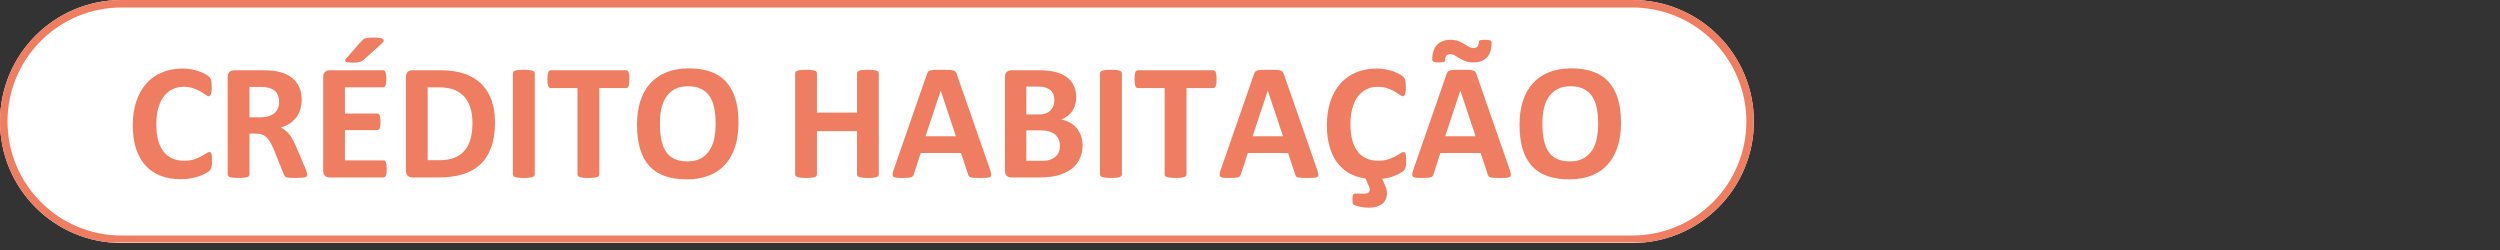
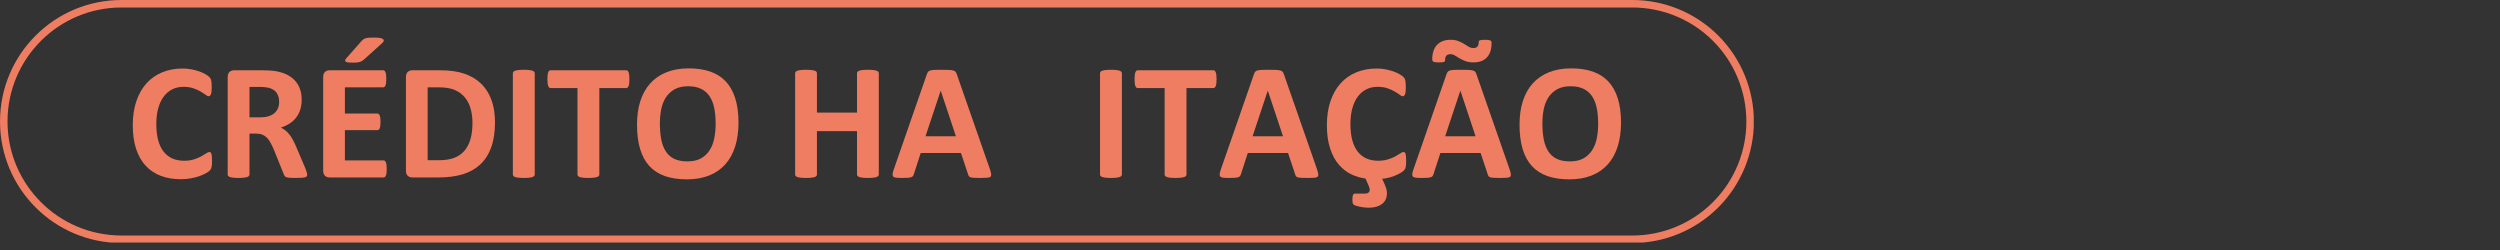
<svg xmlns="http://www.w3.org/2000/svg" width="2000" zoomAndPan="magnify" viewBox="0 0 1500 150" height="200" preserveAspectRatio="xMidYMid meet" version="1.0">
  <rect x="0" y="0" width="1500" height="150" fill="#333333" stroke="none" />
  <defs>
    <g />
    <clipPath id="a17bd9de47">
      <path d="M 0 0 L 1052.555 0 L 1052.555 145.809 L 0 145.809 Z M 0 0 " clip-rule="nonzero" />
    </clipPath>
    <clipPath id="42df8f2d00">
-       <path d="M 1052.336 72.902 C 1052.336 92.238 1044.656 110.781 1030.984 124.457 C 1017.312 138.129 998.77 145.809 979.434 145.809 L 72.902 145.809 C 32.641 145.809 0 113.168 0 72.902 C 0 32.641 32.641 0 72.902 0 L 979.434 0 C 998.77 0 1017.312 7.68 1030.984 21.352 C 1044.656 35.023 1052.336 53.57 1052.336 72.902 Z M 1052.336 72.902 " clip-rule="nonzero" />
-     </clipPath>
+       </clipPath>
    <clipPath id="2e2544b36c">
      <path d="M 0 0 L 1052.398 0 L 1052.398 145.809 L 0 145.809 Z M 0 0 " clip-rule="nonzero" />
    </clipPath>
    <clipPath id="bfb0eb3570">
      <path d="M 1052.336 72.902 C 1052.336 92.238 1044.656 110.781 1030.984 124.457 C 1017.312 138.129 998.77 145.809 979.434 145.809 L 72.902 145.809 C 32.641 145.809 0 113.168 0 72.902 C 0 32.641 32.641 0 72.902 0 L 979.434 0 C 998.77 0 1017.312 7.68 1030.984 21.352 C 1044.656 35.023 1052.336 53.57 1052.336 72.902 Z M 1052.336 72.902 " clip-rule="nonzero" />
    </clipPath>
    <clipPath id="6ba650e9ac">
      <rect x="0" width="1053" y="0" height="146" />
    </clipPath>
    <clipPath id="f44344273f">
      <path d="M 0 0 L 1052.25 0 L 1052.25 145.5 L 0 145.5 Z M 0 0 " clip-rule="nonzero" />
    </clipPath>
    <clipPath id="de7044ce22">
      <path d="M 1052.32 72.902 C 1052.32 92.238 1044.641 110.781 1030.969 124.453 C 1017.297 138.125 998.754 145.805 979.418 145.805 L 72.914 145.805 C 32.652 145.805 0.012 113.164 0.012 72.902 C 0.012 32.641 32.652 0 72.914 0 L 979.418 0 C 998.754 0 1017.297 7.68 1030.969 21.352 C 1044.641 35.023 1052.32 53.566 1052.32 72.902 Z M 1052.32 72.902 " clip-rule="nonzero" />
    </clipPath>
  </defs>
  <g clip-path="url(#a17bd9de47)">
    <g clip-path="url(#42df8f2d00)">
      <g transform="matrix(1, 0, 0, 1, 0, -0)">
        <g clip-path="url(#6ba650e9ac)">
          <g clip-path="url(#2e2544b36c)">
            <g clip-path="url(#bfb0eb3570)">
              <path fill="#ffffff" d="M 0 0 L 1052.555 0 L 1052.555 145.809 L 0 145.809 Z M 0 0 " fill-opacity="1" fill-rule="nonzero" />
            </g>
          </g>
        </g>
      </g>
    </g>
  </g>
  <g clip-path="url(#f44344273f)">
    <g clip-path="url(#de7044ce22)">
      <path stroke-linecap="butt" transform="matrix(0.75, 0, 0, 0.75, 0.011, 0)" fill="none" stroke-linejoin="miter" d="M 1403.079 97.203 C 1403.079 122.984 1392.839 147.708 1374.61 165.938 C 1356.381 184.167 1331.657 194.406 1305.875 194.406 L 97.203 194.406 C 43.521 194.406 0 150.885 0 97.203 C 0 43.521 43.521 -0 97.203 -0 L 1305.875 -0 C 1331.657 -0 1356.381 10.24 1374.61 28.469 C 1392.839 46.698 1403.079 71.422 1403.079 97.203 Z M 1403.079 97.203 " stroke="#ef7d61" stroke-width="12" stroke-opacity="1" stroke-miterlimit="4" />
    </g>
  </g>
  <g fill="#ef7d61" fill-opacity="1">
    <g transform="translate(75.741, 106.473)">
      <g>
        <path d="M 51.484 -9.734 C 51.484 -8.91 51.457 -8.207 51.406 -7.625 C 51.363 -7.051 51.289 -6.555 51.188 -6.141 C 51.094 -5.723 50.961 -5.363 50.797 -5.062 C 50.629 -4.77 50.363 -4.43 50 -4.047 C 49.633 -3.672 48.926 -3.18 47.875 -2.578 C 46.832 -1.984 45.555 -1.41 44.047 -0.859 C 42.547 -0.316 40.828 0.133 38.891 0.5 C 36.953 0.863 34.859 1.047 32.609 1.047 C 28.191 1.047 24.211 0.367 20.672 -0.984 C 17.129 -2.348 14.113 -4.379 11.625 -7.078 C 9.145 -9.773 7.238 -13.145 5.906 -17.188 C 4.582 -21.238 3.922 -25.945 3.922 -31.312 C 3.922 -36.781 4.648 -41.633 6.109 -45.875 C 7.566 -50.113 9.602 -53.672 12.219 -56.547 C 14.844 -59.43 17.984 -61.617 21.641 -63.109 C 25.305 -64.609 29.344 -65.359 33.75 -65.359 C 35.531 -65.359 37.25 -65.207 38.906 -64.906 C 40.562 -64.602 42.094 -64.211 43.5 -63.734 C 44.914 -63.254 46.188 -62.695 47.312 -62.062 C 48.438 -61.438 49.223 -60.898 49.672 -60.453 C 50.117 -60.004 50.426 -59.629 50.594 -59.328 C 50.758 -59.035 50.891 -58.656 50.984 -58.188 C 51.086 -57.727 51.16 -57.18 51.203 -56.547 C 51.254 -55.922 51.281 -55.145 51.281 -54.219 C 51.281 -53.227 51.25 -52.383 51.188 -51.688 C 51.125 -50.988 51.008 -50.422 50.844 -49.984 C 50.676 -49.555 50.473 -49.242 50.234 -49.047 C 50.004 -48.848 49.742 -48.75 49.453 -48.75 C 48.953 -48.75 48.32 -49.039 47.562 -49.625 C 46.801 -50.207 45.816 -50.852 44.609 -51.562 C 43.398 -52.27 41.957 -52.914 40.281 -53.5 C 38.602 -54.082 36.609 -54.375 34.297 -54.375 C 31.742 -54.375 29.461 -53.848 27.453 -52.797 C 25.453 -51.754 23.75 -50.266 22.344 -48.328 C 20.938 -46.391 19.867 -44.047 19.141 -41.297 C 18.41 -38.547 18.047 -35.445 18.047 -32 C 18.047 -28.227 18.43 -24.957 19.203 -22.188 C 19.984 -19.426 21.094 -17.148 22.531 -15.359 C 23.977 -13.566 25.719 -12.227 27.75 -11.344 C 29.789 -10.469 32.086 -10.031 34.641 -10.031 C 36.961 -10.031 38.969 -10.301 40.656 -10.844 C 42.344 -11.395 43.789 -12.004 45 -12.672 C 46.207 -13.336 47.203 -13.93 47.984 -14.453 C 48.766 -14.984 49.367 -15.25 49.797 -15.25 C 50.129 -15.25 50.395 -15.18 50.594 -15.047 C 50.789 -14.922 50.953 -14.66 51.078 -14.266 C 51.211 -13.867 51.312 -13.312 51.375 -12.594 C 51.445 -11.883 51.484 -10.93 51.484 -9.734 Z M 51.484 -9.734 " />
      </g>
    </g>
  </g>
  <g fill="#ef7d61" fill-opacity="1">
    <g transform="translate(129.612, 106.473)">
      <g>
        <path d="M 54.719 -1.688 C 54.719 -1.32 54.648 -1.016 54.516 -0.766 C 54.379 -0.516 54.062 -0.305 53.562 -0.141 C 53.07 0.016 52.348 0.125 51.391 0.188 C 50.43 0.258 49.125 0.297 47.469 0.297 C 46.07 0.297 44.957 0.258 44.125 0.188 C 43.301 0.125 42.648 0.004 42.172 -0.172 C 41.691 -0.359 41.352 -0.594 41.156 -0.875 C 40.957 -1.156 40.789 -1.492 40.656 -1.891 L 34.891 -16.25 C 34.191 -17.875 33.508 -19.316 32.844 -20.578 C 32.188 -21.836 31.453 -22.891 30.641 -23.734 C 29.828 -24.578 28.891 -25.211 27.828 -25.641 C 26.766 -26.078 25.539 -26.297 24.156 -26.297 L 20.078 -26.297 L 20.078 -1.797 C 20.078 -1.461 19.969 -1.16 19.75 -0.891 C 19.539 -0.629 19.188 -0.414 18.688 -0.25 C 18.188 -0.082 17.52 0.047 16.688 0.141 C 15.863 0.242 14.805 0.297 13.516 0.297 C 12.254 0.297 11.203 0.242 10.359 0.141 C 9.516 0.047 8.844 -0.082 8.344 -0.25 C 7.852 -0.414 7.504 -0.629 7.297 -0.891 C 7.098 -1.16 7 -1.461 7 -1.797 L 7 -60.188 C 7 -61.645 7.375 -62.695 8.125 -63.344 C 8.875 -63.988 9.797 -64.312 10.891 -64.312 L 27.531 -64.312 C 29.219 -64.312 30.609 -64.273 31.703 -64.203 C 32.797 -64.141 33.789 -64.062 34.688 -63.969 C 37.27 -63.602 39.598 -62.973 41.672 -62.078 C 43.742 -61.18 45.5 -60.008 46.938 -58.562 C 48.375 -57.125 49.473 -55.422 50.234 -53.453 C 51.004 -51.484 51.391 -49.223 51.391 -46.672 C 51.391 -44.516 51.113 -42.551 50.562 -40.781 C 50.02 -39.008 49.219 -37.426 48.156 -36.031 C 47.094 -34.633 45.781 -33.422 44.219 -32.391 C 42.664 -31.367 40.895 -30.547 38.906 -29.922 C 39.875 -29.453 40.781 -28.883 41.625 -28.219 C 42.469 -27.562 43.258 -26.758 44 -25.812 C 44.75 -24.875 45.453 -23.801 46.109 -22.594 C 46.773 -21.383 47.426 -20.016 48.062 -18.484 L 53.469 -5.812 C 53.969 -4.551 54.301 -3.629 54.469 -3.047 C 54.633 -2.473 54.719 -2.02 54.719 -1.688 Z M 37.875 -45.328 C 37.875 -47.441 37.391 -49.227 36.422 -50.688 C 35.461 -52.145 33.891 -53.172 31.703 -53.766 C 31.047 -53.93 30.289 -54.062 29.438 -54.156 C 28.594 -54.258 27.426 -54.312 25.938 -54.312 L 20.078 -54.312 L 20.078 -36.078 L 26.734 -36.078 C 28.586 -36.078 30.207 -36.301 31.594 -36.75 C 32.988 -37.195 34.148 -37.828 35.078 -38.641 C 36.016 -39.453 36.711 -40.422 37.172 -41.547 C 37.641 -42.672 37.875 -43.93 37.875 -45.328 Z M 37.875 -45.328 " />
      </g>
    </g>
  </g>
  <g fill="#ef7d61" fill-opacity="1">
    <g transform="translate(186.911, 106.473)">
      <g>
        <path d="M 45.125 -5.125 C 45.125 -4.156 45.082 -3.348 45 -2.703 C 44.914 -2.055 44.789 -1.535 44.625 -1.141 C 44.457 -0.742 44.25 -0.453 44 -0.266 C 43.758 -0.086 43.488 0 43.188 0 L 10.891 0 C 9.797 0 8.875 -0.32 8.125 -0.969 C 7.375 -1.613 7 -2.664 7 -4.125 L 7 -60.188 C 7 -61.645 7.375 -62.695 8.125 -63.344 C 8.875 -63.988 9.797 -64.312 10.891 -64.312 L 42.984 -64.312 C 43.285 -64.312 43.551 -64.227 43.781 -64.062 C 44.008 -63.895 44.207 -63.602 44.375 -63.188 C 44.539 -62.77 44.664 -62.238 44.75 -61.594 C 44.832 -60.945 44.875 -60.129 44.875 -59.141 C 44.875 -58.211 44.832 -57.426 44.75 -56.781 C 44.664 -56.133 44.539 -55.613 44.375 -55.219 C 44.207 -54.82 44.008 -54.531 43.781 -54.344 C 43.551 -54.164 43.285 -54.078 42.984 -54.078 L 20.031 -54.078 L 20.031 -38.359 L 39.453 -38.359 C 39.754 -38.359 40.031 -38.266 40.281 -38.078 C 40.531 -37.898 40.738 -37.617 40.906 -37.234 C 41.07 -36.859 41.191 -36.348 41.266 -35.703 C 41.348 -35.055 41.391 -34.27 41.391 -33.344 C 41.391 -32.383 41.348 -31.586 41.266 -30.953 C 41.191 -30.328 41.07 -29.82 40.906 -29.438 C 40.738 -29.062 40.531 -28.789 40.281 -28.625 C 40.031 -28.457 39.754 -28.375 39.453 -28.375 L 20.031 -28.375 L 20.031 -10.234 L 43.188 -10.234 C 43.488 -10.234 43.758 -10.141 44 -9.953 C 44.25 -9.773 44.457 -9.488 44.625 -9.094 C 44.789 -8.695 44.914 -8.176 45 -7.531 C 45.082 -6.883 45.125 -6.082 45.125 -5.125 Z M 29.828 -81.656 C 30.254 -82.156 30.676 -82.551 31.094 -82.844 C 31.508 -83.145 32.004 -83.379 32.578 -83.547 C 33.16 -83.711 33.863 -83.816 34.688 -83.859 C 35.52 -83.91 36.551 -83.938 37.781 -83.938 C 39.301 -83.938 40.484 -83.836 41.328 -83.641 C 42.172 -83.441 42.75 -83.188 43.062 -82.875 C 43.383 -82.562 43.461 -82.203 43.297 -81.797 C 43.129 -81.398 42.812 -80.988 42.344 -80.562 L 31.312 -70.625 C 30.977 -70.32 30.633 -70.062 30.281 -69.844 C 29.938 -69.633 29.516 -69.453 29.016 -69.297 C 28.523 -69.148 27.93 -69.039 27.234 -68.969 C 26.535 -68.906 25.676 -68.875 24.656 -68.875 C 23.531 -68.875 22.625 -68.922 21.938 -69.016 C 21.258 -69.117 20.781 -69.281 20.5 -69.5 C 20.219 -69.719 20.109 -69.988 20.172 -70.312 C 20.242 -70.645 20.477 -71.047 20.875 -71.516 Z M 15.062 -64.312 Z M 15.062 -64.312 " />
      </g>
    </g>
  </g>
  <g fill="#ef7d61" fill-opacity="1">
    <g transform="translate(236.557, 106.473)">
      <g>
        <path d="M 60.438 -33.094 C 60.438 -27.195 59.664 -22.148 58.125 -17.953 C 56.582 -13.766 54.367 -10.348 51.484 -7.703 C 48.598 -5.055 45.094 -3.109 40.969 -1.859 C 36.844 -0.617 31.93 0 26.234 0 L 10.891 0 C 9.797 0 8.875 -0.32 8.125 -0.969 C 7.375 -1.613 7 -2.664 7 -4.125 L 7 -60.188 C 7 -61.645 7.375 -62.695 8.125 -63.344 C 8.875 -63.988 9.797 -64.312 10.891 -64.312 L 27.391 -64.312 C 33.117 -64.312 37.977 -63.641 41.969 -62.297 C 45.957 -60.953 49.316 -58.961 52.047 -56.328 C 54.785 -53.691 56.867 -50.438 58.297 -46.562 C 59.723 -42.688 60.438 -38.195 60.438 -33.094 Z M 46.922 -32.656 C 46.922 -35.695 46.562 -38.523 45.844 -41.141 C 45.133 -43.766 43.992 -46.035 42.422 -47.953 C 40.848 -49.879 38.828 -51.379 36.359 -52.453 C 33.891 -53.535 30.648 -54.078 26.641 -54.078 L 20.031 -54.078 L 20.031 -10.344 L 26.844 -10.344 C 30.414 -10.344 33.426 -10.805 35.875 -11.734 C 38.332 -12.66 40.379 -14.055 42.016 -15.922 C 43.66 -17.797 44.891 -20.125 45.703 -22.906 C 46.516 -25.688 46.922 -28.938 46.922 -32.656 Z M 46.922 -32.656 " />
      </g>
    </g>
  </g>
  <g fill="#ef7d61" fill-opacity="1">
    <g transform="translate(300.715, 106.473)">
      <g>
        <path d="M 20.125 -1.797 C 20.125 -1.461 20.016 -1.16 19.797 -0.891 C 19.586 -0.629 19.234 -0.414 18.734 -0.25 C 18.234 -0.082 17.566 0.047 16.734 0.141 C 15.91 0.242 14.852 0.297 13.562 0.297 C 12.301 0.297 11.25 0.242 10.406 0.141 C 9.562 0.047 8.891 -0.082 8.391 -0.25 C 7.898 -0.414 7.547 -0.629 7.328 -0.891 C 7.109 -1.16 7 -1.461 7 -1.797 L 7 -62.516 C 7 -62.848 7.109 -63.145 7.328 -63.406 C 7.547 -63.676 7.91 -63.895 8.422 -64.062 C 8.93 -64.227 9.598 -64.359 10.422 -64.453 C 11.254 -64.555 12.301 -64.609 13.562 -64.609 C 14.852 -64.609 15.91 -64.555 16.734 -64.453 C 17.566 -64.359 18.234 -64.227 18.734 -64.062 C 19.234 -63.895 19.586 -63.676 19.797 -63.406 C 20.016 -63.145 20.125 -62.848 20.125 -62.516 Z M 20.125 -1.797 " />
      </g>
    </g>
  </g>
  <g fill="#ef7d61" fill-opacity="1">
    <g transform="translate(327.849, 106.473)">
      <g>
        <path d="M 49.797 -58.938 C 49.797 -57.977 49.754 -57.16 49.672 -56.484 C 49.586 -55.805 49.461 -55.258 49.297 -54.844 C 49.129 -54.426 48.922 -54.117 48.672 -53.922 C 48.43 -53.723 48.16 -53.625 47.859 -53.625 L 31.75 -53.625 L 31.75 -1.797 C 31.75 -1.461 31.641 -1.16 31.422 -0.891 C 31.211 -0.629 30.859 -0.414 30.359 -0.25 C 29.867 -0.082 29.195 0.047 28.344 0.141 C 27.5 0.242 26.453 0.297 25.203 0.297 C 23.941 0.297 22.891 0.242 22.047 0.141 C 21.203 0.047 20.531 -0.082 20.031 -0.25 C 19.531 -0.414 19.172 -0.629 18.953 -0.891 C 18.742 -1.16 18.641 -1.461 18.641 -1.797 L 18.641 -53.625 L 2.531 -53.625 C 2.195 -53.625 1.914 -53.723 1.688 -53.922 C 1.457 -54.117 1.258 -54.426 1.094 -54.844 C 0.926 -55.258 0.801 -55.805 0.719 -56.484 C 0.633 -57.16 0.594 -57.977 0.594 -58.938 C 0.594 -59.938 0.633 -60.781 0.719 -61.469 C 0.801 -62.164 0.926 -62.723 1.094 -63.141 C 1.258 -63.555 1.457 -63.852 1.688 -64.031 C 1.914 -64.219 2.195 -64.312 2.531 -64.312 L 47.859 -64.312 C 48.16 -64.312 48.43 -64.219 48.672 -64.031 C 48.922 -63.852 49.129 -63.555 49.297 -63.141 C 49.461 -62.723 49.586 -62.164 49.672 -61.469 C 49.754 -60.781 49.797 -59.938 49.797 -58.938 Z M 49.797 -58.938 " />
      </g>
    </g>
  </g>
  <g fill="#ef7d61" fill-opacity="1">
    <g transform="translate(378.241, 106.473)">
      <g>
        <path d="M 64.859 -32.906 C 64.859 -27.57 64.191 -22.801 62.859 -18.594 C 61.535 -14.383 59.566 -10.812 56.953 -7.875 C 54.336 -4.945 51.098 -2.711 47.234 -1.172 C 43.379 0.367 38.914 1.141 33.844 1.141 C 28.844 1.141 24.477 0.488 20.75 -0.812 C 17.02 -2.125 13.91 -4.117 11.422 -6.797 C 8.941 -9.484 7.078 -12.898 5.828 -17.047 C 4.586 -21.191 3.969 -26.094 3.969 -31.75 C 3.969 -36.957 4.629 -41.641 5.953 -45.797 C 7.285 -49.953 9.258 -53.488 11.875 -56.406 C 14.488 -59.32 17.727 -61.555 21.594 -63.109 C 25.457 -64.672 29.938 -65.453 35.031 -65.453 C 39.906 -65.453 44.207 -64.805 47.938 -63.516 C 51.664 -62.223 54.781 -60.234 57.281 -57.547 C 59.781 -54.867 61.664 -51.484 62.938 -47.391 C 64.219 -43.297 64.859 -38.469 64.859 -32.906 Z M 51.141 -32.203 C 51.141 -35.578 50.875 -38.648 50.344 -41.422 C 49.812 -44.191 48.906 -46.562 47.625 -48.531 C 46.352 -50.5 44.656 -52.02 42.531 -53.094 C 40.414 -54.176 37.77 -54.719 34.594 -54.719 C 31.375 -54.719 28.688 -54.113 26.531 -52.906 C 24.383 -51.695 22.645 -50.082 21.312 -48.062 C 19.988 -46.039 19.051 -43.676 18.5 -40.969 C 17.957 -38.27 17.688 -35.414 17.688 -32.406 C 17.688 -28.895 17.953 -25.738 18.484 -22.938 C 19.016 -20.133 19.91 -17.738 21.172 -15.75 C 22.43 -13.758 24.117 -12.242 26.234 -11.203 C 28.359 -10.16 31.023 -9.641 34.234 -9.641 C 37.453 -9.641 40.133 -10.234 42.281 -11.422 C 44.438 -12.617 46.176 -14.242 47.5 -16.297 C 48.832 -18.348 49.77 -20.738 50.312 -23.469 C 50.863 -26.207 51.141 -29.117 51.141 -32.203 Z M 51.141 -32.203 " />
      </g>
    </g>
  </g>
  <g fill="#ef7d61" fill-opacity="1">
    <g transform="translate(447.069, 106.473)">
      <g />
    </g>
  </g>
  <g fill="#ef7d61" fill-opacity="1">
    <g transform="translate(470.079, 106.473)">
      <g>
        <path d="M 57.203 -1.797 C 57.203 -1.461 57.094 -1.16 56.875 -0.891 C 56.664 -0.629 56.312 -0.414 55.812 -0.25 C 55.312 -0.082 54.645 0.047 53.812 0.141 C 52.988 0.242 51.945 0.297 50.688 0.297 C 49.395 0.297 48.328 0.242 47.484 0.141 C 46.641 0.047 45.977 -0.082 45.5 -0.25 C 45.02 -0.414 44.672 -0.629 44.453 -0.891 C 44.234 -1.16 44.125 -1.461 44.125 -1.797 L 44.125 -27.781 L 20.078 -27.781 L 20.078 -1.797 C 20.078 -1.461 19.977 -1.16 19.781 -0.891 C 19.582 -0.629 19.234 -0.414 18.734 -0.25 C 18.234 -0.082 17.566 0.047 16.734 0.141 C 15.91 0.242 14.852 0.297 13.562 0.297 C 12.301 0.297 11.25 0.242 10.406 0.141 C 9.562 0.047 8.891 -0.082 8.391 -0.25 C 7.898 -0.414 7.547 -0.629 7.328 -0.891 C 7.109 -1.16 7 -1.461 7 -1.797 L 7 -62.516 C 7 -62.848 7.109 -63.145 7.328 -63.406 C 7.547 -63.676 7.898 -63.895 8.391 -64.062 C 8.891 -64.227 9.562 -64.359 10.406 -64.453 C 11.25 -64.555 12.301 -64.609 13.562 -64.609 C 14.852 -64.609 15.91 -64.555 16.734 -64.453 C 17.566 -64.359 18.234 -64.227 18.734 -64.062 C 19.234 -63.895 19.582 -63.676 19.781 -63.406 C 19.977 -63.145 20.078 -62.848 20.078 -62.516 L 20.078 -38.906 L 44.125 -38.906 L 44.125 -62.516 C 44.125 -62.848 44.234 -63.145 44.453 -63.406 C 44.672 -63.676 45.02 -63.895 45.5 -64.062 C 45.977 -64.227 46.641 -64.359 47.484 -64.453 C 48.328 -64.555 49.395 -64.609 50.688 -64.609 C 51.945 -64.609 52.988 -64.555 53.812 -64.453 C 54.645 -64.359 55.312 -64.227 55.812 -64.062 C 56.312 -63.895 56.664 -63.676 56.875 -63.406 C 57.094 -63.145 57.203 -62.848 57.203 -62.516 Z M 57.203 -1.797 " />
      </g>
    </g>
  </g>
  <g fill="#ef7d61" fill-opacity="1">
    <g transform="translate(534.286, 106.473)">
      <g>
        <path d="M 59.688 -4.875 C 60.082 -3.676 60.328 -2.727 60.422 -2.031 C 60.523 -1.344 60.395 -0.82 60.031 -0.469 C 59.664 -0.125 59.02 0.086 58.094 0.172 C 57.164 0.254 55.891 0.297 54.266 0.297 C 52.578 0.297 51.258 0.27 50.312 0.219 C 49.375 0.176 48.656 0.082 48.156 -0.062 C 47.656 -0.219 47.305 -0.426 47.109 -0.688 C 46.91 -0.957 46.742 -1.305 46.609 -1.734 L 42.297 -14.656 L 18.141 -14.656 L 14.062 -2.094 C 13.926 -1.625 13.75 -1.234 13.531 -0.922 C 13.32 -0.609 12.977 -0.359 12.5 -0.172 C 12.02 0.004 11.336 0.125 10.453 0.188 C 9.578 0.258 8.426 0.297 7 0.297 C 5.477 0.297 4.285 0.242 3.422 0.141 C 2.566 0.047 1.973 -0.188 1.641 -0.562 C 1.305 -0.945 1.188 -1.488 1.281 -2.188 C 1.383 -2.883 1.633 -3.812 2.031 -4.969 L 21.859 -62.016 C 22.066 -62.586 22.301 -63.047 22.562 -63.391 C 22.82 -63.734 23.242 -63.992 23.828 -64.172 C 24.41 -64.359 25.211 -64.477 26.234 -64.531 C 27.266 -64.582 28.625 -64.609 30.312 -64.609 C 32.27 -64.609 33.828 -64.582 34.984 -64.531 C 36.148 -64.477 37.055 -64.359 37.703 -64.172 C 38.348 -63.992 38.812 -63.723 39.094 -63.359 C 39.375 -62.992 39.613 -62.5 39.812 -61.875 Z M 30.172 -52.031 L 30.109 -52.031 L 21.016 -24.703 L 39.266 -24.703 Z M 30.172 -52.031 " />
      </g>
    </g>
  </g>
  <g fill="#ef7d61" fill-opacity="1">
    <g transform="translate(595.959, 106.473)">
      <g>
-         <path d="M 53.578 -19.281 C 53.578 -17 53.258 -14.926 52.625 -13.062 C 52 -11.207 51.129 -9.566 50.016 -8.141 C 48.91 -6.723 47.586 -5.5 46.047 -4.469 C 44.504 -3.445 42.805 -2.602 40.953 -1.938 C 39.098 -1.27 37.117 -0.781 35.016 -0.469 C 32.91 -0.156 30.566 0 27.984 0 L 10.891 0 C 9.797 0 8.875 -0.32 8.125 -0.969 C 7.375 -1.613 7 -2.664 7 -4.125 L 7 -60.188 C 7 -61.645 7.375 -62.695 8.125 -63.344 C 8.875 -63.988 9.797 -64.312 10.891 -64.312 L 27.031 -64.312 C 30.977 -64.312 34.316 -63.977 37.047 -63.312 C 39.785 -62.656 42.086 -61.656 43.953 -60.312 C 45.828 -58.969 47.258 -57.27 48.25 -55.219 C 49.25 -53.164 49.75 -50.742 49.75 -47.953 C 49.75 -46.398 49.551 -44.938 49.156 -43.562 C 48.758 -42.188 48.176 -40.938 47.406 -39.812 C 46.645 -38.688 45.707 -37.691 44.594 -36.828 C 43.488 -35.961 42.223 -35.266 40.797 -34.734 C 42.617 -34.398 44.301 -33.816 45.844 -32.984 C 47.383 -32.16 48.727 -31.094 49.875 -29.781 C 51.02 -28.477 51.922 -26.945 52.578 -25.188 C 53.242 -23.438 53.578 -21.469 53.578 -19.281 Z M 36.672 -46.375 C 36.672 -47.664 36.473 -48.82 36.078 -49.844 C 35.68 -50.875 35.082 -51.727 34.281 -52.406 C 33.488 -53.082 32.488 -53.602 31.281 -53.969 C 30.07 -54.332 28.457 -54.516 26.438 -54.516 L 19.828 -54.516 L 19.828 -37.812 L 27.141 -37.812 C 29.023 -37.812 30.531 -38.035 31.656 -38.484 C 32.781 -38.93 33.711 -39.547 34.453 -40.328 C 35.203 -41.109 35.758 -42.02 36.125 -43.062 C 36.488 -44.102 36.672 -45.207 36.672 -46.375 Z M 40 -18.828 C 40 -20.328 39.75 -21.66 39.25 -22.828 C 38.758 -24.004 38.035 -24.988 37.078 -25.781 C 36.117 -26.582 34.891 -27.195 33.391 -27.625 C 31.898 -28.062 29.961 -28.281 27.578 -28.281 L 19.828 -28.281 L 19.828 -9.984 L 29.266 -9.984 C 31.086 -9.984 32.617 -10.172 33.859 -10.547 C 35.109 -10.93 36.188 -11.5 37.094 -12.25 C 38.008 -13 38.723 -13.926 39.234 -15.031 C 39.742 -16.145 40 -17.41 40 -18.828 Z M 40 -18.828 " />
-       </g>
+         </g>
    </g>
  </g>
  <g fill="#ef7d61" fill-opacity="1">
    <g transform="translate(653.01, 106.473)">
      <g>
        <path d="M 20.125 -1.797 C 20.125 -1.461 20.016 -1.16 19.797 -0.891 C 19.586 -0.629 19.234 -0.414 18.734 -0.25 C 18.234 -0.082 17.566 0.047 16.734 0.141 C 15.91 0.242 14.852 0.297 13.562 0.297 C 12.301 0.297 11.25 0.242 10.406 0.141 C 9.562 0.047 8.891 -0.082 8.391 -0.25 C 7.898 -0.414 7.547 -0.629 7.328 -0.891 C 7.109 -1.16 7 -1.461 7 -1.797 L 7 -62.516 C 7 -62.848 7.109 -63.145 7.328 -63.406 C 7.547 -63.676 7.91 -63.895 8.422 -64.062 C 8.93 -64.227 9.598 -64.359 10.422 -64.453 C 11.254 -64.555 12.301 -64.609 13.562 -64.609 C 14.852 -64.609 15.91 -64.555 16.734 -64.453 C 17.566 -64.359 18.234 -64.227 18.734 -64.062 C 19.234 -63.895 19.586 -63.676 19.797 -63.406 C 20.016 -63.145 20.125 -62.848 20.125 -62.516 Z M 20.125 -1.797 " />
      </g>
    </g>
  </g>
  <g fill="#ef7d61" fill-opacity="1">
    <g transform="translate(680.144, 106.473)">
      <g>
        <path d="M 49.797 -58.938 C 49.797 -57.977 49.754 -57.16 49.672 -56.484 C 49.586 -55.805 49.461 -55.258 49.297 -54.844 C 49.129 -54.426 48.922 -54.117 48.672 -53.922 C 48.43 -53.723 48.16 -53.625 47.859 -53.625 L 31.75 -53.625 L 31.75 -1.797 C 31.75 -1.461 31.641 -1.16 31.422 -0.891 C 31.211 -0.629 30.859 -0.414 30.359 -0.25 C 29.867 -0.082 29.195 0.047 28.344 0.141 C 27.5 0.242 26.453 0.297 25.203 0.297 C 23.941 0.297 22.891 0.242 22.047 0.141 C 21.203 0.047 20.531 -0.082 20.031 -0.25 C 19.531 -0.414 19.172 -0.629 18.953 -0.891 C 18.742 -1.16 18.641 -1.461 18.641 -1.797 L 18.641 -53.625 L 2.531 -53.625 C 2.195 -53.625 1.914 -53.723 1.688 -53.922 C 1.457 -54.117 1.258 -54.426 1.094 -54.844 C 0.926 -55.258 0.801 -55.805 0.719 -56.484 C 0.633 -57.16 0.594 -57.977 0.594 -58.938 C 0.594 -59.938 0.633 -60.781 0.719 -61.469 C 0.801 -62.164 0.926 -62.723 1.094 -63.141 C 1.258 -63.555 1.457 -63.852 1.688 -64.031 C 1.914 -64.219 2.195 -64.312 2.531 -64.312 L 47.859 -64.312 C 48.16 -64.312 48.43 -64.219 48.672 -64.031 C 48.922 -63.852 49.129 -63.555 49.297 -63.141 C 49.461 -62.723 49.586 -62.164 49.672 -61.469 C 49.754 -60.781 49.797 -59.938 49.797 -58.938 Z M 49.797 -58.938 " />
      </g>
    </g>
  </g>
  <g fill="#ef7d61" fill-opacity="1">
    <g transform="translate(730.535, 106.473)">
      <g>
        <path d="M 59.688 -4.875 C 60.082 -3.676 60.328 -2.727 60.422 -2.031 C 60.523 -1.344 60.395 -0.82 60.031 -0.469 C 59.664 -0.125 59.02 0.086 58.094 0.172 C 57.164 0.254 55.891 0.297 54.266 0.297 C 52.578 0.297 51.258 0.27 50.312 0.219 C 49.375 0.176 48.656 0.082 48.156 -0.062 C 47.656 -0.219 47.305 -0.426 47.109 -0.688 C 46.91 -0.957 46.742 -1.305 46.609 -1.734 L 42.297 -14.656 L 18.141 -14.656 L 14.062 -2.094 C 13.926 -1.625 13.75 -1.234 13.531 -0.922 C 13.32 -0.609 12.977 -0.359 12.5 -0.172 C 12.02 0.004 11.336 0.125 10.453 0.188 C 9.578 0.258 8.426 0.297 7 0.297 C 5.477 0.297 4.285 0.242 3.422 0.141 C 2.566 0.047 1.973 -0.188 1.641 -0.562 C 1.305 -0.945 1.188 -1.488 1.281 -2.188 C 1.383 -2.883 1.633 -3.812 2.031 -4.969 L 21.859 -62.016 C 22.066 -62.586 22.301 -63.047 22.562 -63.391 C 22.82 -63.734 23.242 -63.992 23.828 -64.172 C 24.41 -64.359 25.211 -64.477 26.234 -64.531 C 27.266 -64.582 28.625 -64.609 30.312 -64.609 C 32.27 -64.609 33.828 -64.582 34.984 -64.531 C 36.148 -64.477 37.055 -64.359 37.703 -64.172 C 38.348 -63.992 38.812 -63.723 39.094 -63.359 C 39.375 -62.992 39.613 -62.5 39.812 -61.875 Z M 30.172 -52.031 L 30.109 -52.031 L 21.016 -24.703 L 39.266 -24.703 Z M 30.172 -52.031 " />
      </g>
    </g>
  </g>
  <g fill="#ef7d61" fill-opacity="1">
    <g transform="translate(792.208, 106.473)">
      <g>
        <path d="M 38.219 3.281 C 38.812 4.57 39.25 5.695 39.531 6.656 C 39.812 7.613 39.953 8.539 39.953 9.438 C 39.953 10.969 39.672 12.281 39.109 13.375 C 38.547 14.469 37.785 15.359 36.828 16.047 C 35.867 16.742 34.742 17.266 33.453 17.609 C 32.16 17.961 30.766 18.141 29.266 18.141 C 27.848 18.141 26.508 18.039 25.25 17.844 C 23.988 17.645 22.953 17.426 22.141 17.188 C 21.328 16.957 20.742 16.758 20.391 16.594 C 20.047 16.426 19.801 16.211 19.656 15.953 C 19.508 15.691 19.398 15.352 19.328 14.938 C 19.266 14.52 19.234 13.945 19.234 13.219 C 19.234 11.895 19.359 10.973 19.609 10.453 C 19.859 9.941 20.312 9.688 20.969 9.688 L 26.734 9.688 C 27.691 9.688 28.41 9.477 28.891 9.062 C 29.379 8.656 29.625 8.086 29.625 7.359 C 29.625 6.961 29.539 6.516 29.375 6.016 C 29.207 5.516 29.008 5 28.781 4.469 L 27.078 0.641 C 24.234 0.273 21.469 -0.523 18.781 -1.766 C 16.102 -3.004 13.629 -4.875 11.359 -7.375 C 9.086 -9.875 7.281 -13.145 5.938 -17.188 C 4.594 -21.238 3.922 -25.945 3.922 -31.312 C 3.922 -36.781 4.648 -41.633 6.109 -45.875 C 7.566 -50.113 9.602 -53.672 12.219 -56.547 C 14.844 -59.43 17.984 -61.617 21.641 -63.109 C 25.305 -64.609 29.344 -65.359 33.75 -65.359 C 35.531 -65.359 37.25 -65.207 38.906 -64.906 C 40.562 -64.602 42.094 -64.211 43.5 -63.734 C 44.914 -63.254 46.188 -62.695 47.312 -62.062 C 48.438 -61.438 49.223 -60.898 49.672 -60.453 C 50.117 -60.004 50.426 -59.629 50.594 -59.328 C 50.758 -59.035 50.891 -58.656 50.984 -58.188 C 51.086 -57.727 51.16 -57.18 51.203 -56.547 C 51.254 -55.922 51.281 -55.145 51.281 -54.219 C 51.281 -53.227 51.25 -52.383 51.188 -51.688 C 51.125 -50.988 51.008 -50.422 50.844 -49.984 C 50.676 -49.555 50.473 -49.242 50.234 -49.047 C 50.004 -48.848 49.742 -48.75 49.453 -48.75 C 48.953 -48.75 48.32 -49.039 47.562 -49.625 C 46.801 -50.207 45.816 -50.852 44.609 -51.562 C 43.398 -52.27 41.957 -52.914 40.281 -53.5 C 38.602 -54.082 36.609 -54.375 34.297 -54.375 C 31.742 -54.375 29.461 -53.848 27.453 -52.797 C 25.453 -51.754 23.75 -50.266 22.344 -48.328 C 20.938 -46.391 19.867 -44.047 19.141 -41.297 C 18.41 -38.547 18.047 -35.445 18.047 -32 C 18.047 -28.227 18.43 -24.957 19.203 -22.188 C 19.984 -19.426 21.094 -17.148 22.531 -15.359 C 23.977 -13.566 25.719 -12.227 27.75 -11.344 C 29.789 -10.469 32.086 -10.031 34.641 -10.031 C 36.859 -10.031 38.828 -10.297 40.547 -10.828 C 42.273 -11.359 43.75 -11.961 44.969 -12.641 C 46.195 -13.328 47.203 -13.93 47.984 -14.453 C 48.766 -14.984 49.367 -15.25 49.797 -15.25 C 50.129 -15.25 50.395 -15.18 50.594 -15.047 C 50.789 -14.922 50.953 -14.66 51.078 -14.266 C 51.211 -13.867 51.312 -13.312 51.375 -12.594 C 51.445 -11.883 51.484 -10.93 51.484 -9.734 C 51.484 -8.91 51.457 -8.207 51.406 -7.625 C 51.363 -7.051 51.289 -6.555 51.188 -6.141 C 51.094 -5.723 50.961 -5.363 50.797 -5.062 C 50.629 -4.77 50.363 -4.43 50 -4.047 C 49.633 -3.672 48.926 -3.18 47.875 -2.578 C 46.832 -1.984 45.68 -1.438 44.422 -0.938 C 43.172 -0.445 41.914 -0.062 40.656 0.219 C 39.395 0.5 38.203 0.691 37.078 0.797 Z M 38.219 3.281 " />
      </g>
    </g>
  </g>
  <g fill="#ef7d61" fill-opacity="1">
    <g transform="translate(846.078, 106.473)">
      <g>
        <path d="M 59.688 -4.875 C 60.082 -3.676 60.328 -2.727 60.422 -2.031 C 60.523 -1.344 60.395 -0.82 60.031 -0.469 C 59.664 -0.125 59.02 0.086 58.094 0.172 C 57.164 0.254 55.891 0.297 54.266 0.297 C 52.578 0.297 51.258 0.27 50.312 0.219 C 49.375 0.176 48.656 0.082 48.156 -0.062 C 47.656 -0.219 47.305 -0.426 47.109 -0.688 C 46.91 -0.957 46.742 -1.305 46.609 -1.734 L 42.297 -14.656 L 18.141 -14.656 L 14.062 -2.094 C 13.926 -1.625 13.75 -1.234 13.531 -0.922 C 13.32 -0.609 12.977 -0.359 12.5 -0.172 C 12.02 0.004 11.336 0.125 10.453 0.188 C 9.578 0.258 8.426 0.297 7 0.297 C 5.477 0.297 4.285 0.242 3.422 0.141 C 2.566 0.047 1.973 -0.188 1.641 -0.562 C 1.305 -0.945 1.188 -1.488 1.281 -2.188 C 1.383 -2.883 1.633 -3.812 2.031 -4.969 L 21.859 -62.016 C 22.066 -62.586 22.301 -63.047 22.562 -63.391 C 22.82 -63.734 23.242 -63.992 23.828 -64.172 C 24.41 -64.359 25.211 -64.477 26.234 -64.531 C 27.266 -64.582 28.625 -64.609 30.312 -64.609 C 32.27 -64.609 33.828 -64.582 34.984 -64.531 C 36.148 -64.477 37.055 -64.359 37.703 -64.172 C 38.348 -63.992 38.812 -63.723 39.094 -63.359 C 39.375 -62.992 39.613 -62.5 39.812 -61.875 Z M 30.172 -52.031 L 30.109 -52.031 L 21.016 -24.703 L 39.266 -24.703 Z M 41.156 -81.312 C 41.156 -81.832 41.438 -82.176 42 -82.344 C 42.562 -82.508 43.586 -82.594 45.078 -82.594 C 46.566 -82.594 47.566 -82.469 48.078 -82.219 C 48.598 -81.977 48.859 -81.473 48.859 -80.703 C 48.859 -76.898 47.922 -74.004 46.047 -72.016 C 44.172 -70.023 41.477 -69.031 37.969 -69.031 C 36.082 -69.031 34.484 -69.285 33.172 -69.797 C 31.859 -70.316 30.688 -70.879 29.656 -71.484 C 28.633 -72.098 27.703 -72.66 26.859 -73.172 C 26.016 -73.691 25.098 -73.953 24.109 -73.953 C 22.973 -73.953 22.164 -73.633 21.688 -73 C 21.207 -72.375 20.969 -71.484 20.969 -70.328 C 20.969 -70.023 20.895 -69.789 20.75 -69.625 C 20.602 -69.457 20.363 -69.332 20.031 -69.25 C 19.695 -69.164 19.289 -69.109 18.812 -69.078 C 18.332 -69.047 17.742 -69.031 17.047 -69.031 C 15.555 -69.031 14.551 -69.156 14.031 -69.406 C 13.52 -69.656 13.266 -70.16 13.266 -70.922 C 13.266 -72.805 13.516 -74.477 14.016 -75.938 C 14.516 -77.395 15.234 -78.613 16.172 -79.594 C 17.117 -80.57 18.266 -81.316 19.609 -81.828 C 20.953 -82.336 22.469 -82.594 24.156 -82.594 C 26.039 -82.594 27.633 -82.336 28.938 -81.828 C 30.25 -81.316 31.41 -80.742 32.422 -80.109 C 33.43 -79.484 34.367 -78.91 35.234 -78.391 C 36.098 -77.879 37.023 -77.625 38.016 -77.625 C 38.973 -77.625 39.734 -77.895 40.297 -78.438 C 40.867 -78.988 41.156 -79.945 41.156 -81.312 Z M 8.25 -64.312 Z M 8.25 -64.312 " />
      </g>
    </g>
  </g>
  <g fill="#ef7d61" fill-opacity="1">
    <g transform="translate(907.751, 106.473)">
      <g>
        <path d="M 64.859 -32.906 C 64.859 -27.57 64.191 -22.801 62.859 -18.594 C 61.535 -14.383 59.566 -10.812 56.953 -7.875 C 54.336 -4.945 51.098 -2.711 47.234 -1.172 C 43.379 0.367 38.914 1.141 33.844 1.141 C 28.844 1.141 24.477 0.488 20.75 -0.812 C 17.02 -2.125 13.91 -4.117 11.422 -6.797 C 8.941 -9.484 7.078 -12.898 5.828 -17.047 C 4.586 -21.191 3.969 -26.094 3.969 -31.75 C 3.969 -36.957 4.629 -41.641 5.953 -45.797 C 7.285 -49.953 9.258 -53.488 11.875 -56.406 C 14.488 -59.32 17.727 -61.555 21.594 -63.109 C 25.457 -64.672 29.938 -65.453 35.031 -65.453 C 39.906 -65.453 44.207 -64.805 47.938 -63.516 C 51.664 -62.223 54.781 -60.234 57.281 -57.547 C 59.781 -54.867 61.664 -51.484 62.938 -47.391 C 64.219 -43.297 64.859 -38.469 64.859 -32.906 Z M 51.141 -32.203 C 51.141 -35.578 50.875 -38.648 50.344 -41.422 C 49.812 -44.191 48.906 -46.562 47.625 -48.531 C 46.352 -50.5 44.656 -52.02 42.531 -53.094 C 40.414 -54.176 37.77 -54.719 34.594 -54.719 C 31.375 -54.719 28.688 -54.113 26.531 -52.906 C 24.383 -51.695 22.645 -50.082 21.312 -48.062 C 19.988 -46.039 19.051 -43.676 18.5 -40.969 C 17.957 -38.27 17.688 -35.414 17.688 -32.406 C 17.688 -28.895 17.953 -25.738 18.484 -22.938 C 19.016 -20.133 19.91 -17.738 21.172 -15.75 C 22.43 -13.758 24.117 -12.242 26.234 -11.203 C 28.359 -10.16 31.023 -9.641 34.234 -9.641 C 37.453 -9.641 40.133 -10.234 42.281 -11.422 C 44.438 -12.617 46.176 -14.242 47.5 -16.297 C 48.832 -18.348 49.77 -20.738 50.312 -23.469 C 50.863 -26.207 51.141 -29.117 51.141 -32.203 Z M 51.141 -32.203 " />
      </g>
    </g>
  </g>
</svg>